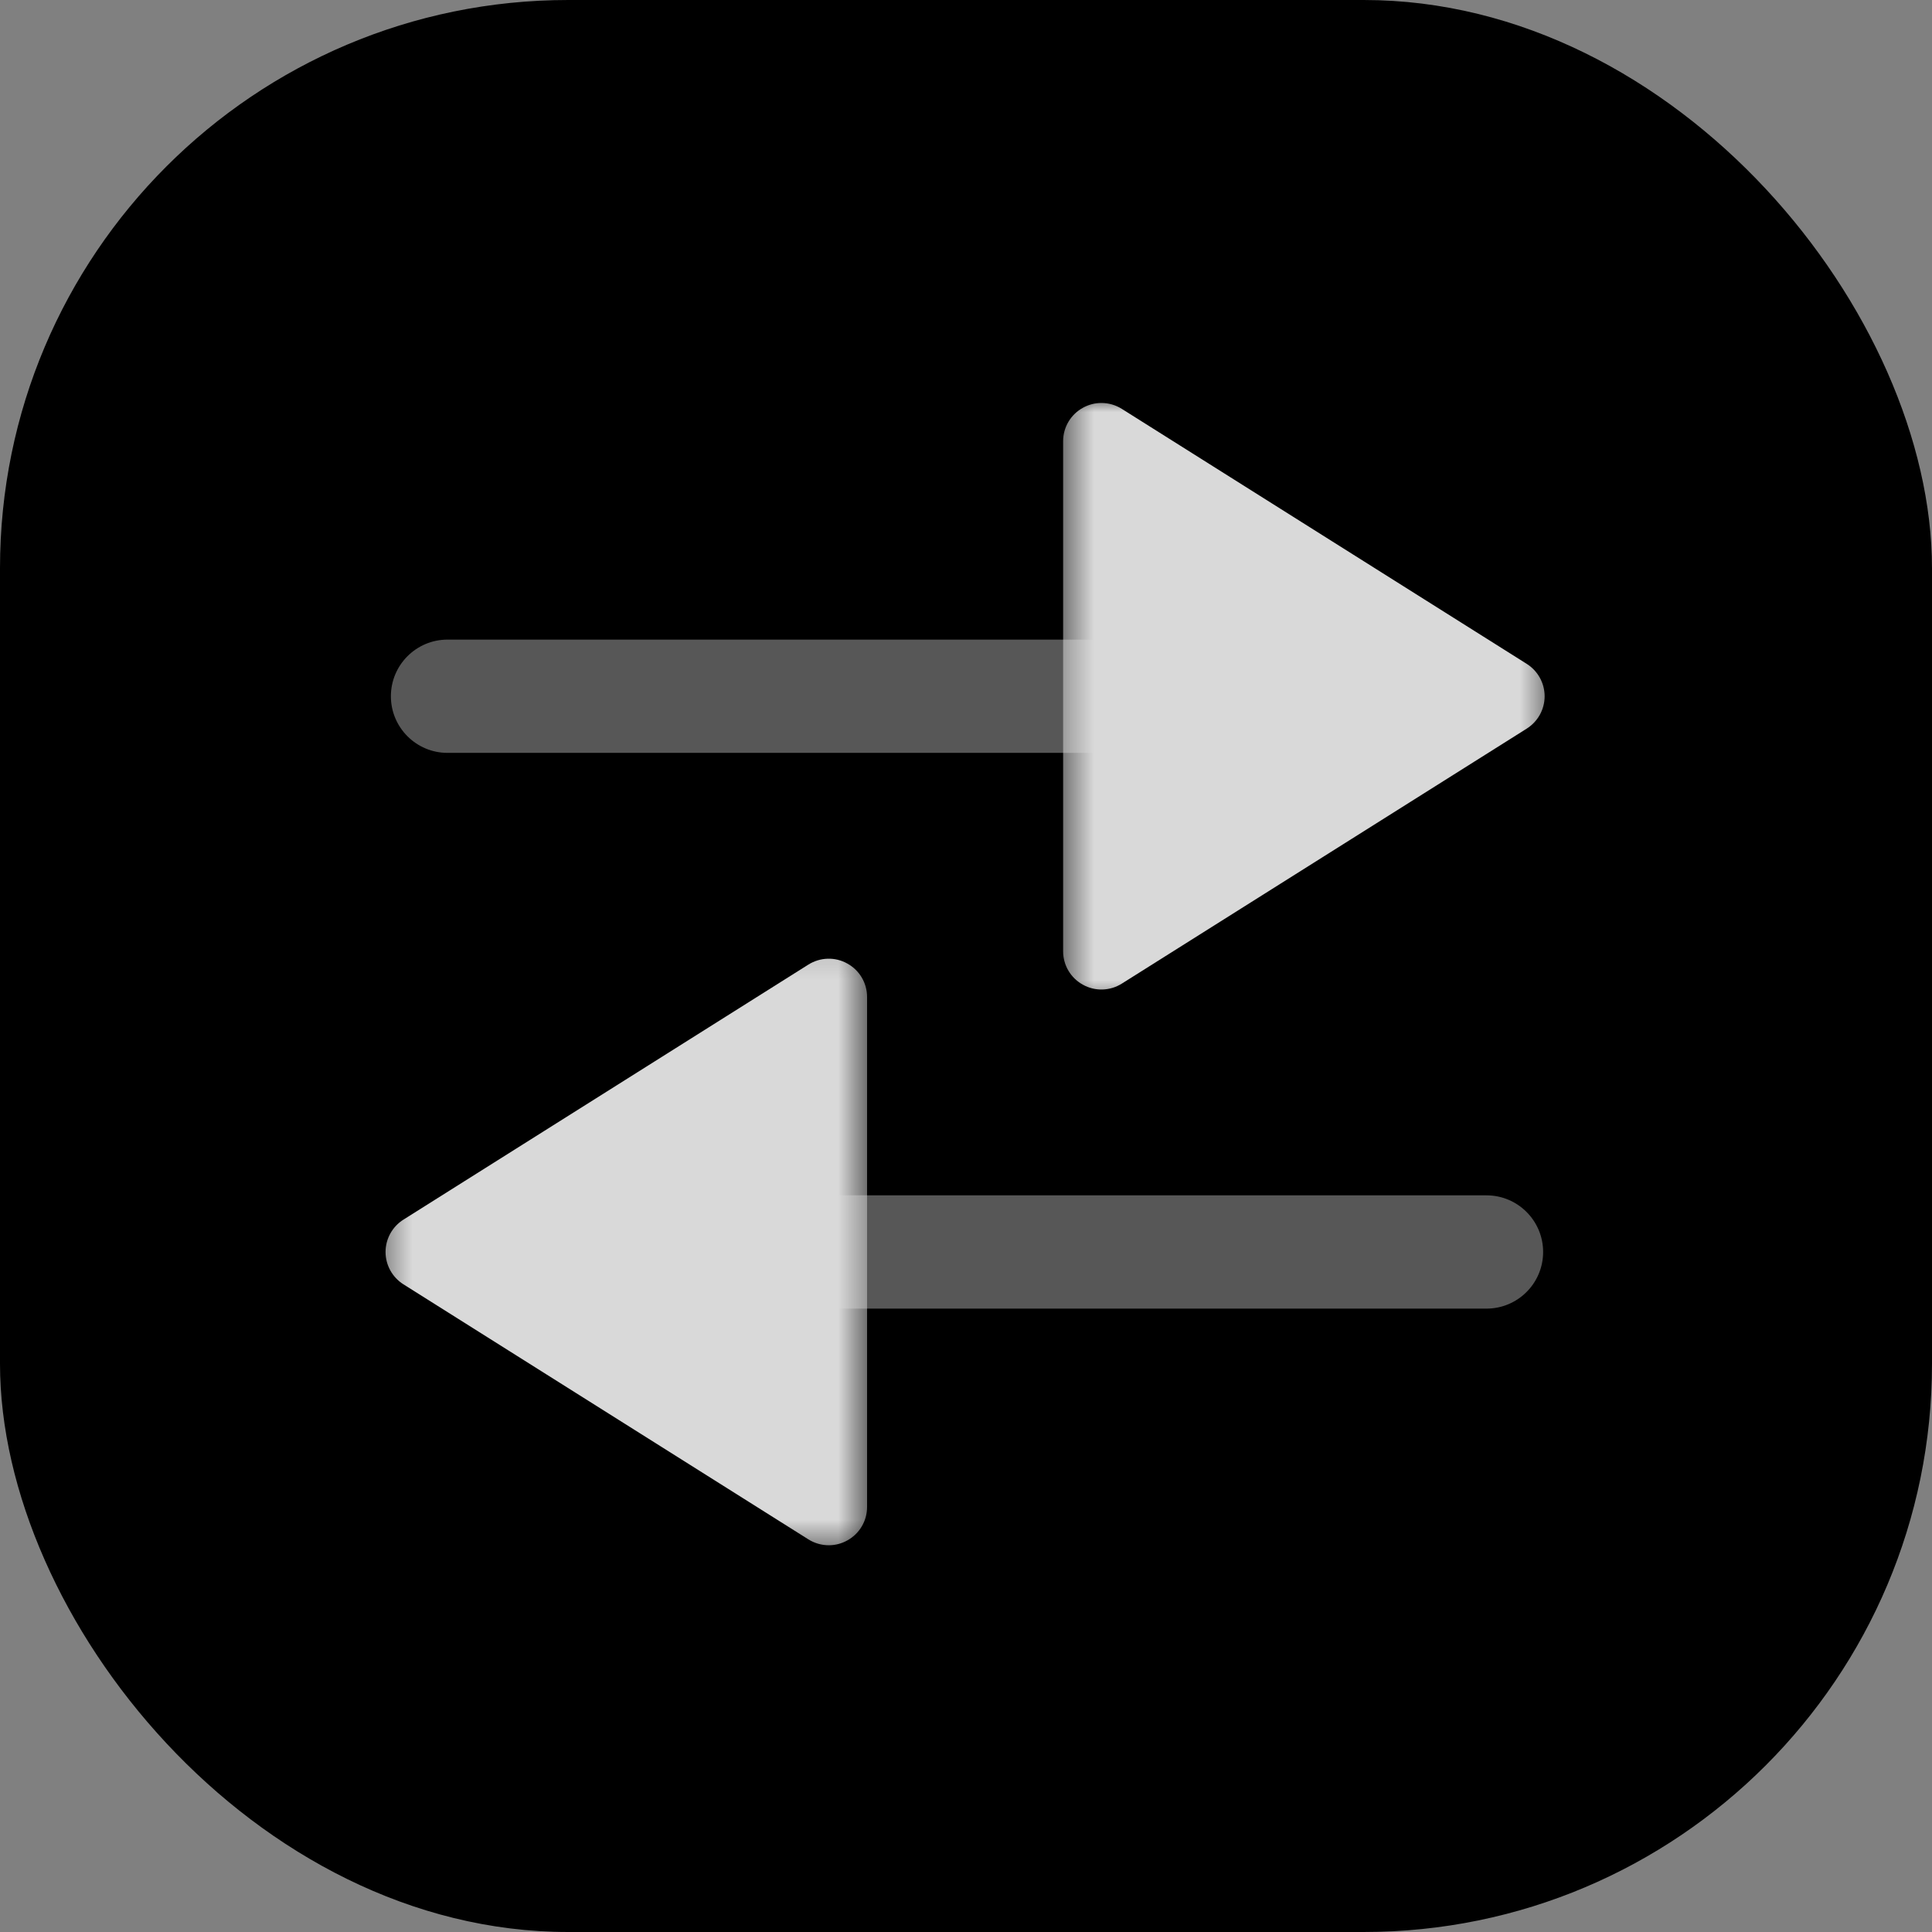
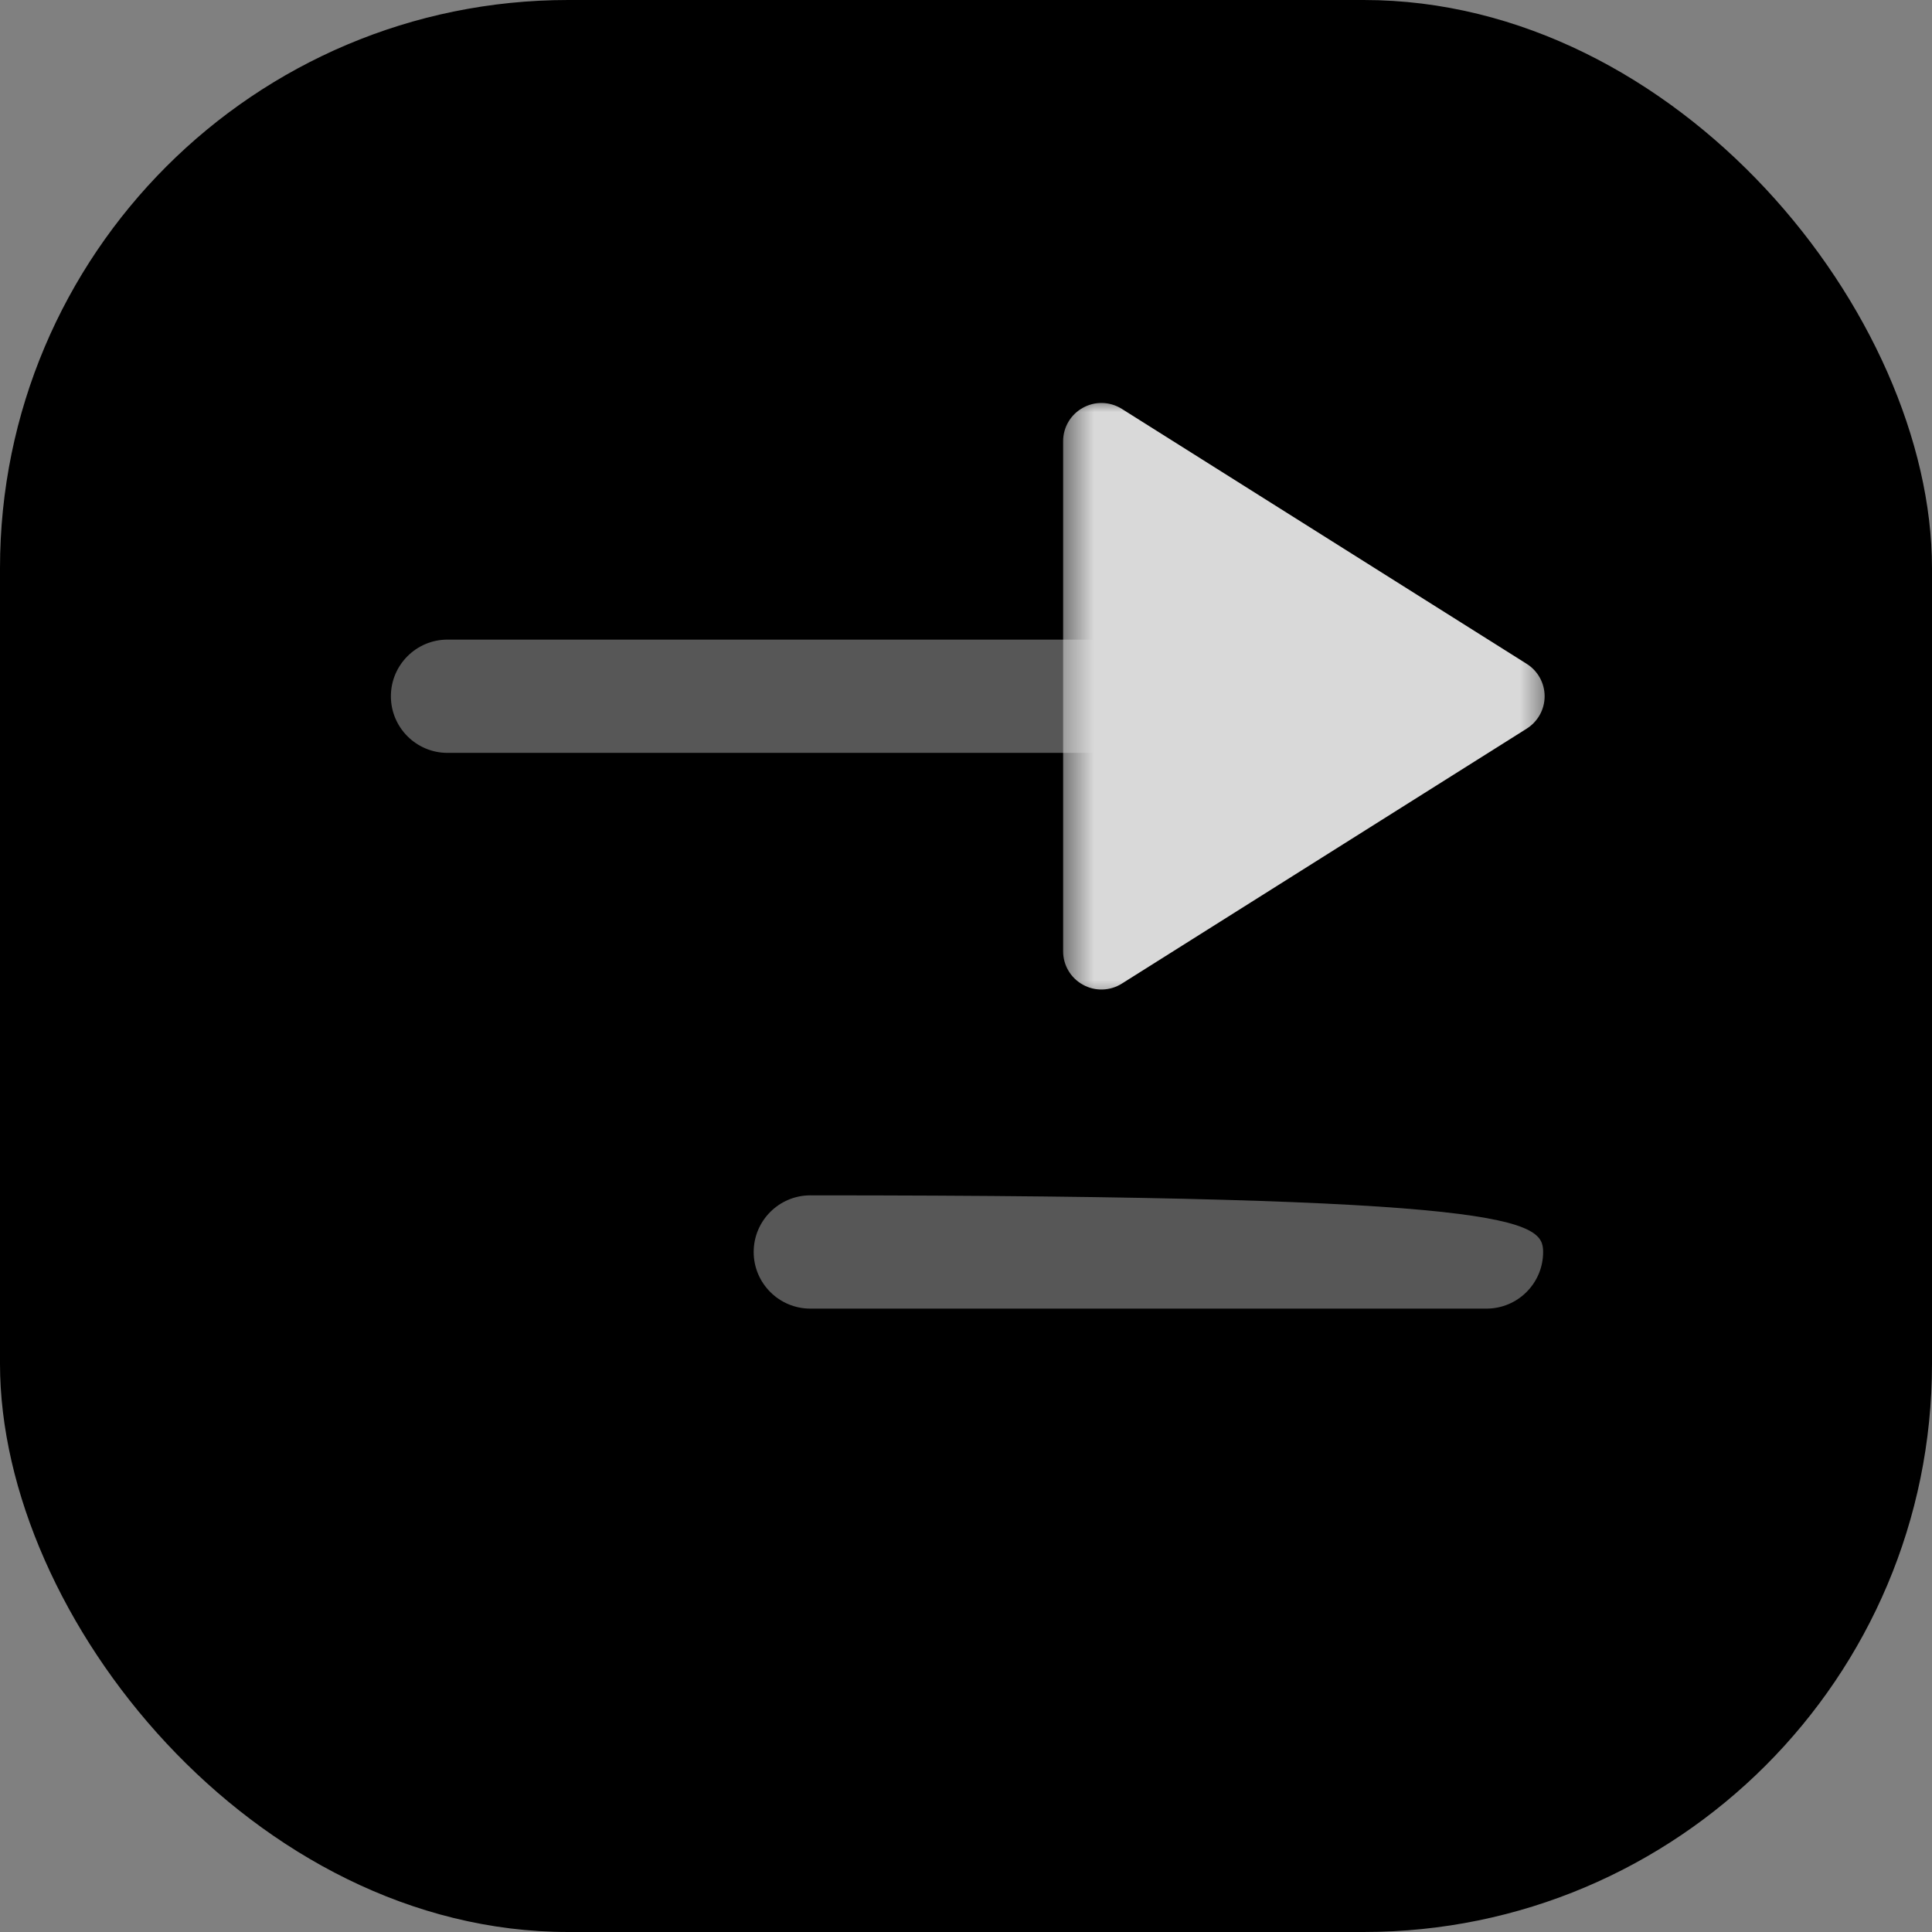
<svg xmlns="http://www.w3.org/2000/svg" width="68" height="68" viewBox="0 0 68 68" fill="none">
  <rect x="0" y="0" width="68" height="68" fill="#808080" stroke="none" />
  <rect width="68" height="68" rx="20" fill="black" />
  <g opacity="0.85" clip-path="url(#clip0_6170_4180)">
    <path opacity="0.4" d="M15.752 22.512H39.549C40.65 22.512 41.544 23.405 41.544 24.506C41.544 25.606 40.65 26.499 39.549 26.499H15.752C14.651 26.499 13.758 25.606 13.758 24.506C13.758 23.405 14.651 22.512 15.752 22.512Z" fill="white" />
    <mask id="mask0_6170_4180" style="mask-type:alpha" maskUnits="userSpaceOnUse" x="37" y="14" width="18" height="22">
      <path fill-rule="evenodd" clip-rule="evenodd" d="M37.418 35.465V14H54.579V35.465H37.418Z" fill="white" />
    </mask>
    <g mask="url(#mask0_6170_4180)">
      <path d="M38.765 14.183C39.016 14.183 39.264 14.253 39.483 14.39L53.736 23.366C54.127 23.613 54.366 24.043 54.366 24.506C54.366 24.969 54.127 25.398 53.736 25.645L39.483 34.621C39.068 34.882 38.544 34.898 38.115 34.659C37.684 34.422 37.418 33.972 37.418 33.482V15.529C37.418 15.039 37.684 14.589 38.115 14.352C38.318 14.239 38.542 14.183 38.765 14.183Z" fill="white" />
    </g>
-     <path opacity="0.4" d="M52.319 46.059H28.522C27.421 46.059 26.527 45.166 26.527 44.066C26.527 42.965 27.421 42.072 28.522 42.072H52.319C53.42 42.072 54.313 42.965 54.313 44.066C54.313 45.166 53.42 46.059 52.319 46.059Z" fill="white" />
+     <path opacity="0.4" d="M52.319 46.059H28.522C27.421 46.059 26.527 45.166 26.527 44.066C26.527 42.965 27.421 42.072 28.522 42.072C53.42 42.072 54.313 42.965 54.313 44.066C54.313 45.166 53.42 46.059 52.319 46.059Z" fill="white" />
    <mask id="mask1_6170_4180" style="mask-type:alpha" maskUnits="userSpaceOnUse" x="13" y="33" width="18" height="22">
-       <path fill-rule="evenodd" clip-rule="evenodd" d="M30.517 33.106V54.571H13.355V33.106H30.517Z" fill="white" />
-     </mask>
+       </mask>
    <g mask="url(#mask1_6170_4180)">
      <path d="M29.171 54.388C28.92 54.388 28.672 54.318 28.453 54.181L14.201 45.205C13.809 44.958 13.57 44.529 13.57 44.066C13.57 43.602 13.809 43.173 14.201 42.926L28.453 33.95C28.868 33.689 29.392 33.673 29.821 33.912C30.252 34.149 30.518 34.599 30.518 35.089V53.042C30.518 53.532 30.252 53.982 29.821 54.219C29.618 54.332 29.394 54.388 29.171 54.388Z" fill="white" />
    </g>
  </g>
  <defs>
    <clipPath id="clip0_6170_4180">
      <rect width="42" height="41" fill="white" transform="translate(13 14)" />
    </clipPath>
  </defs>
</svg>